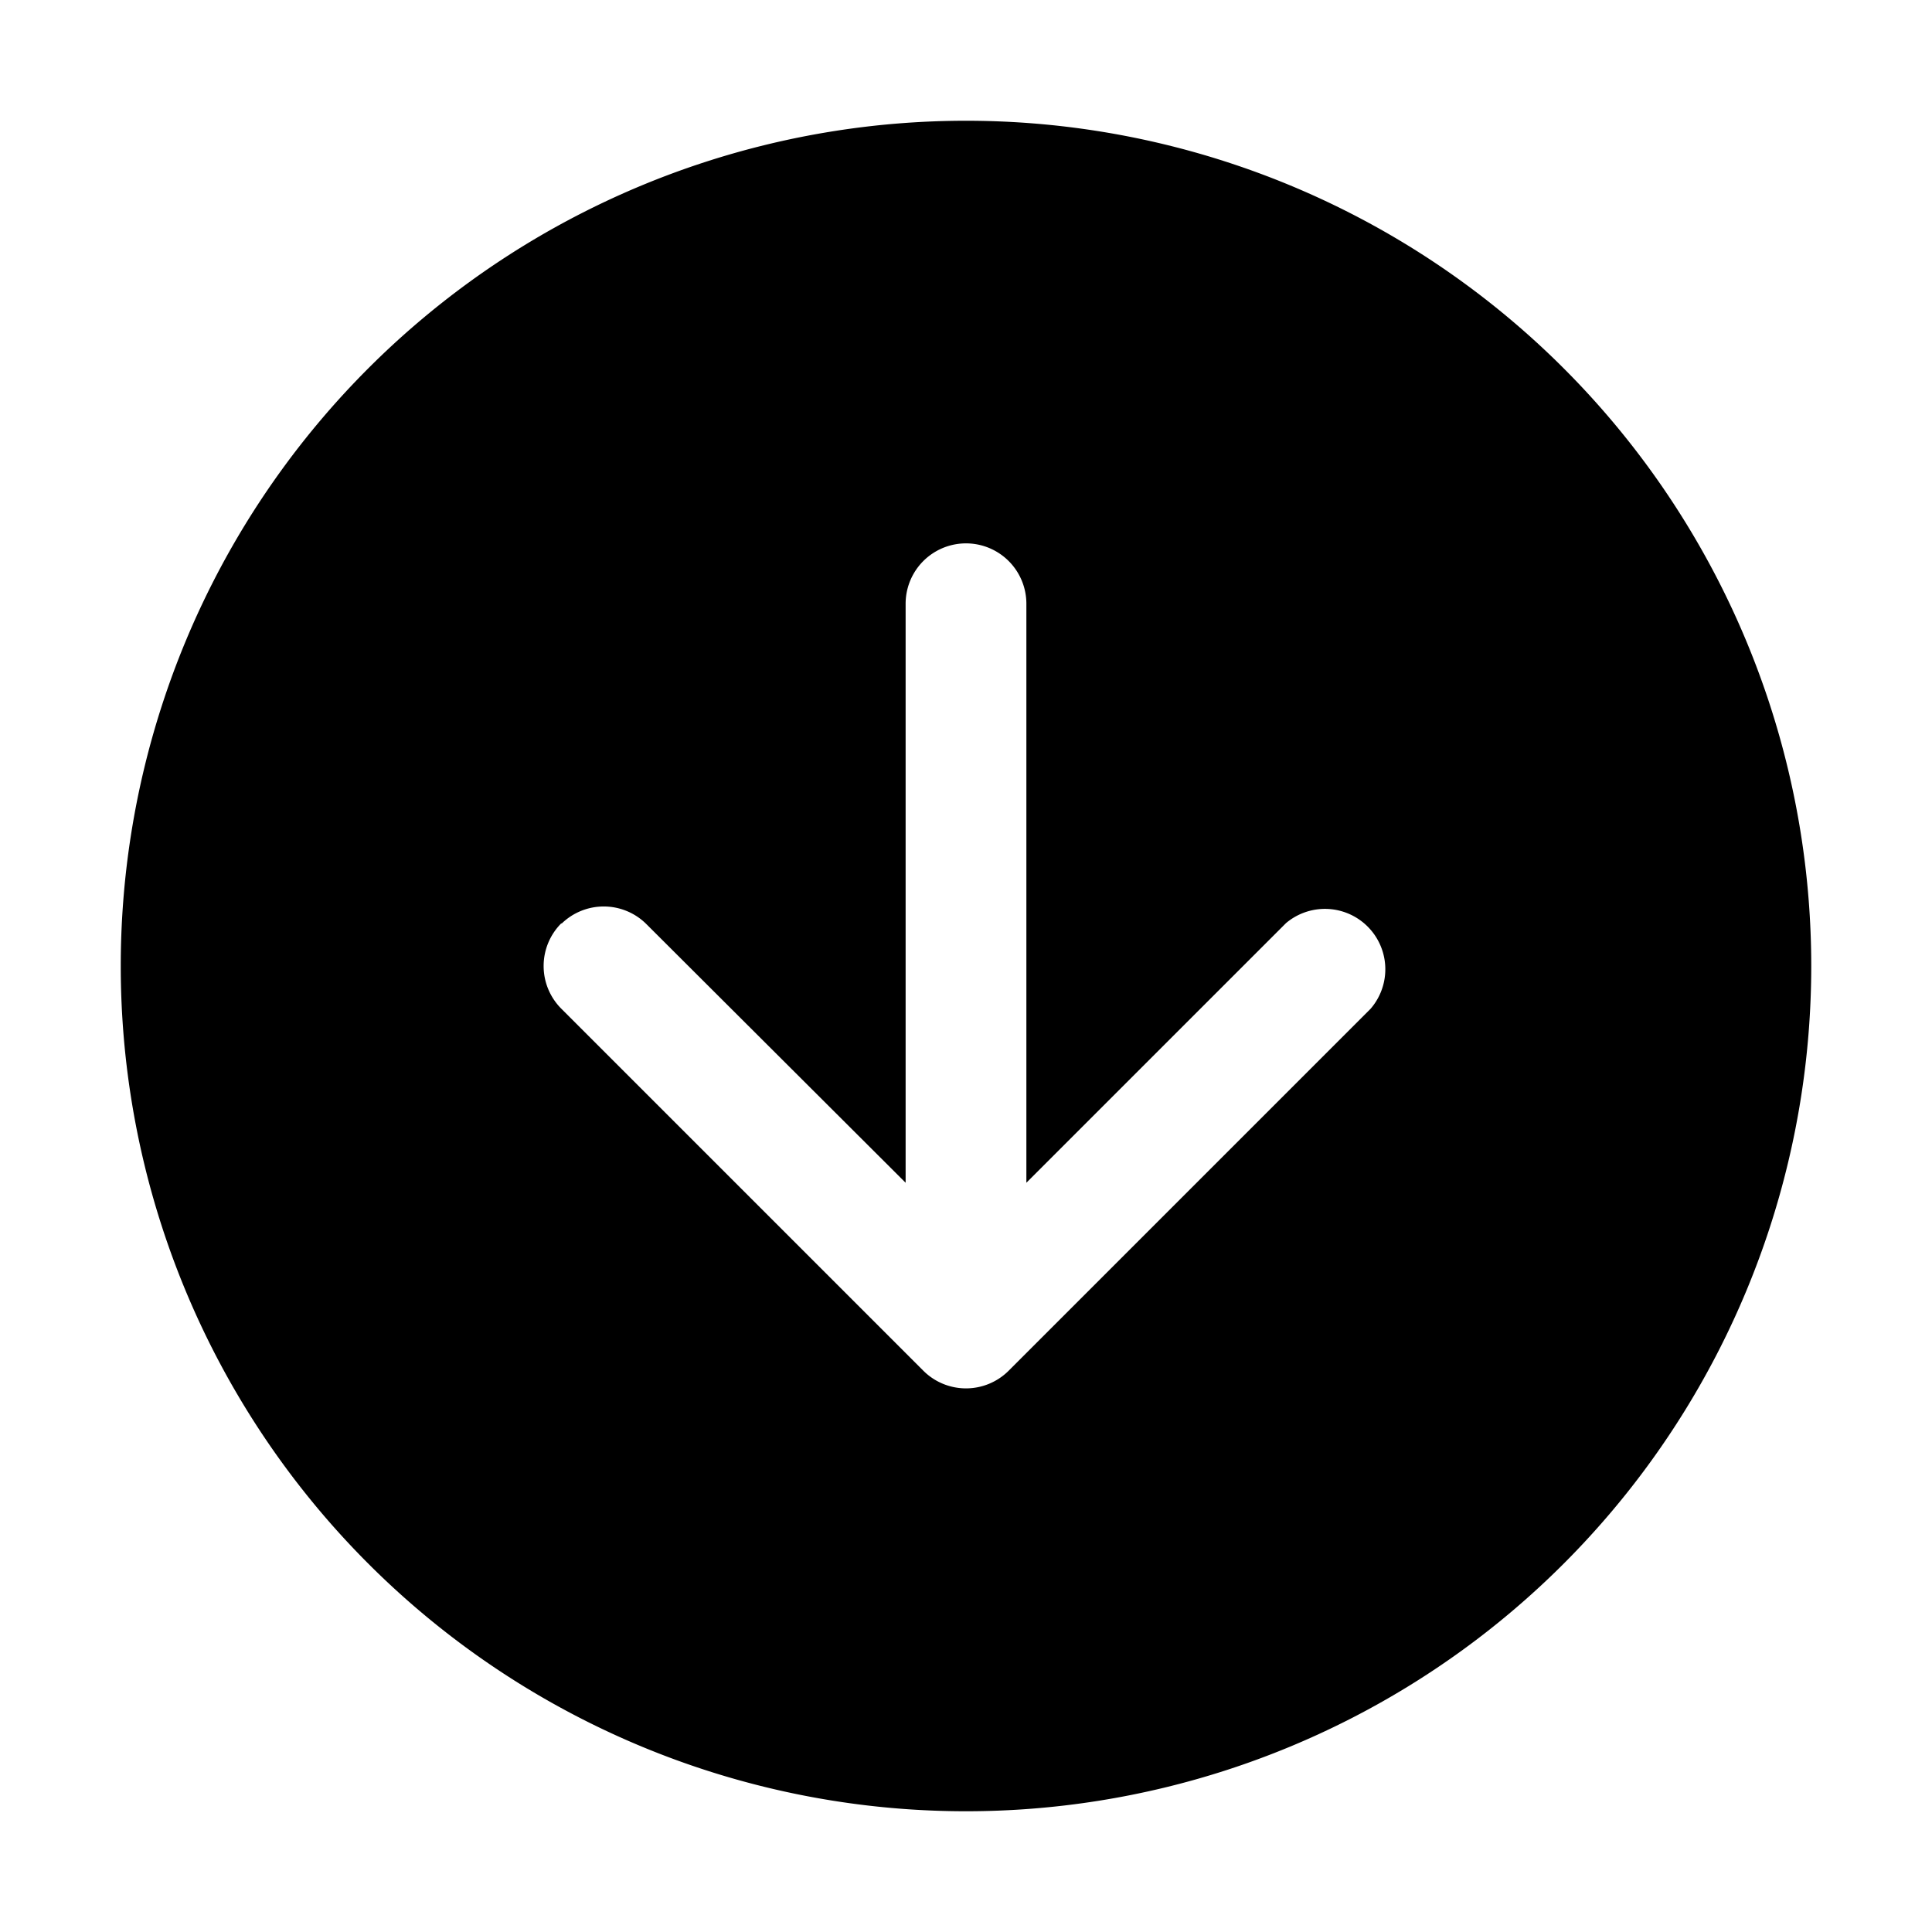
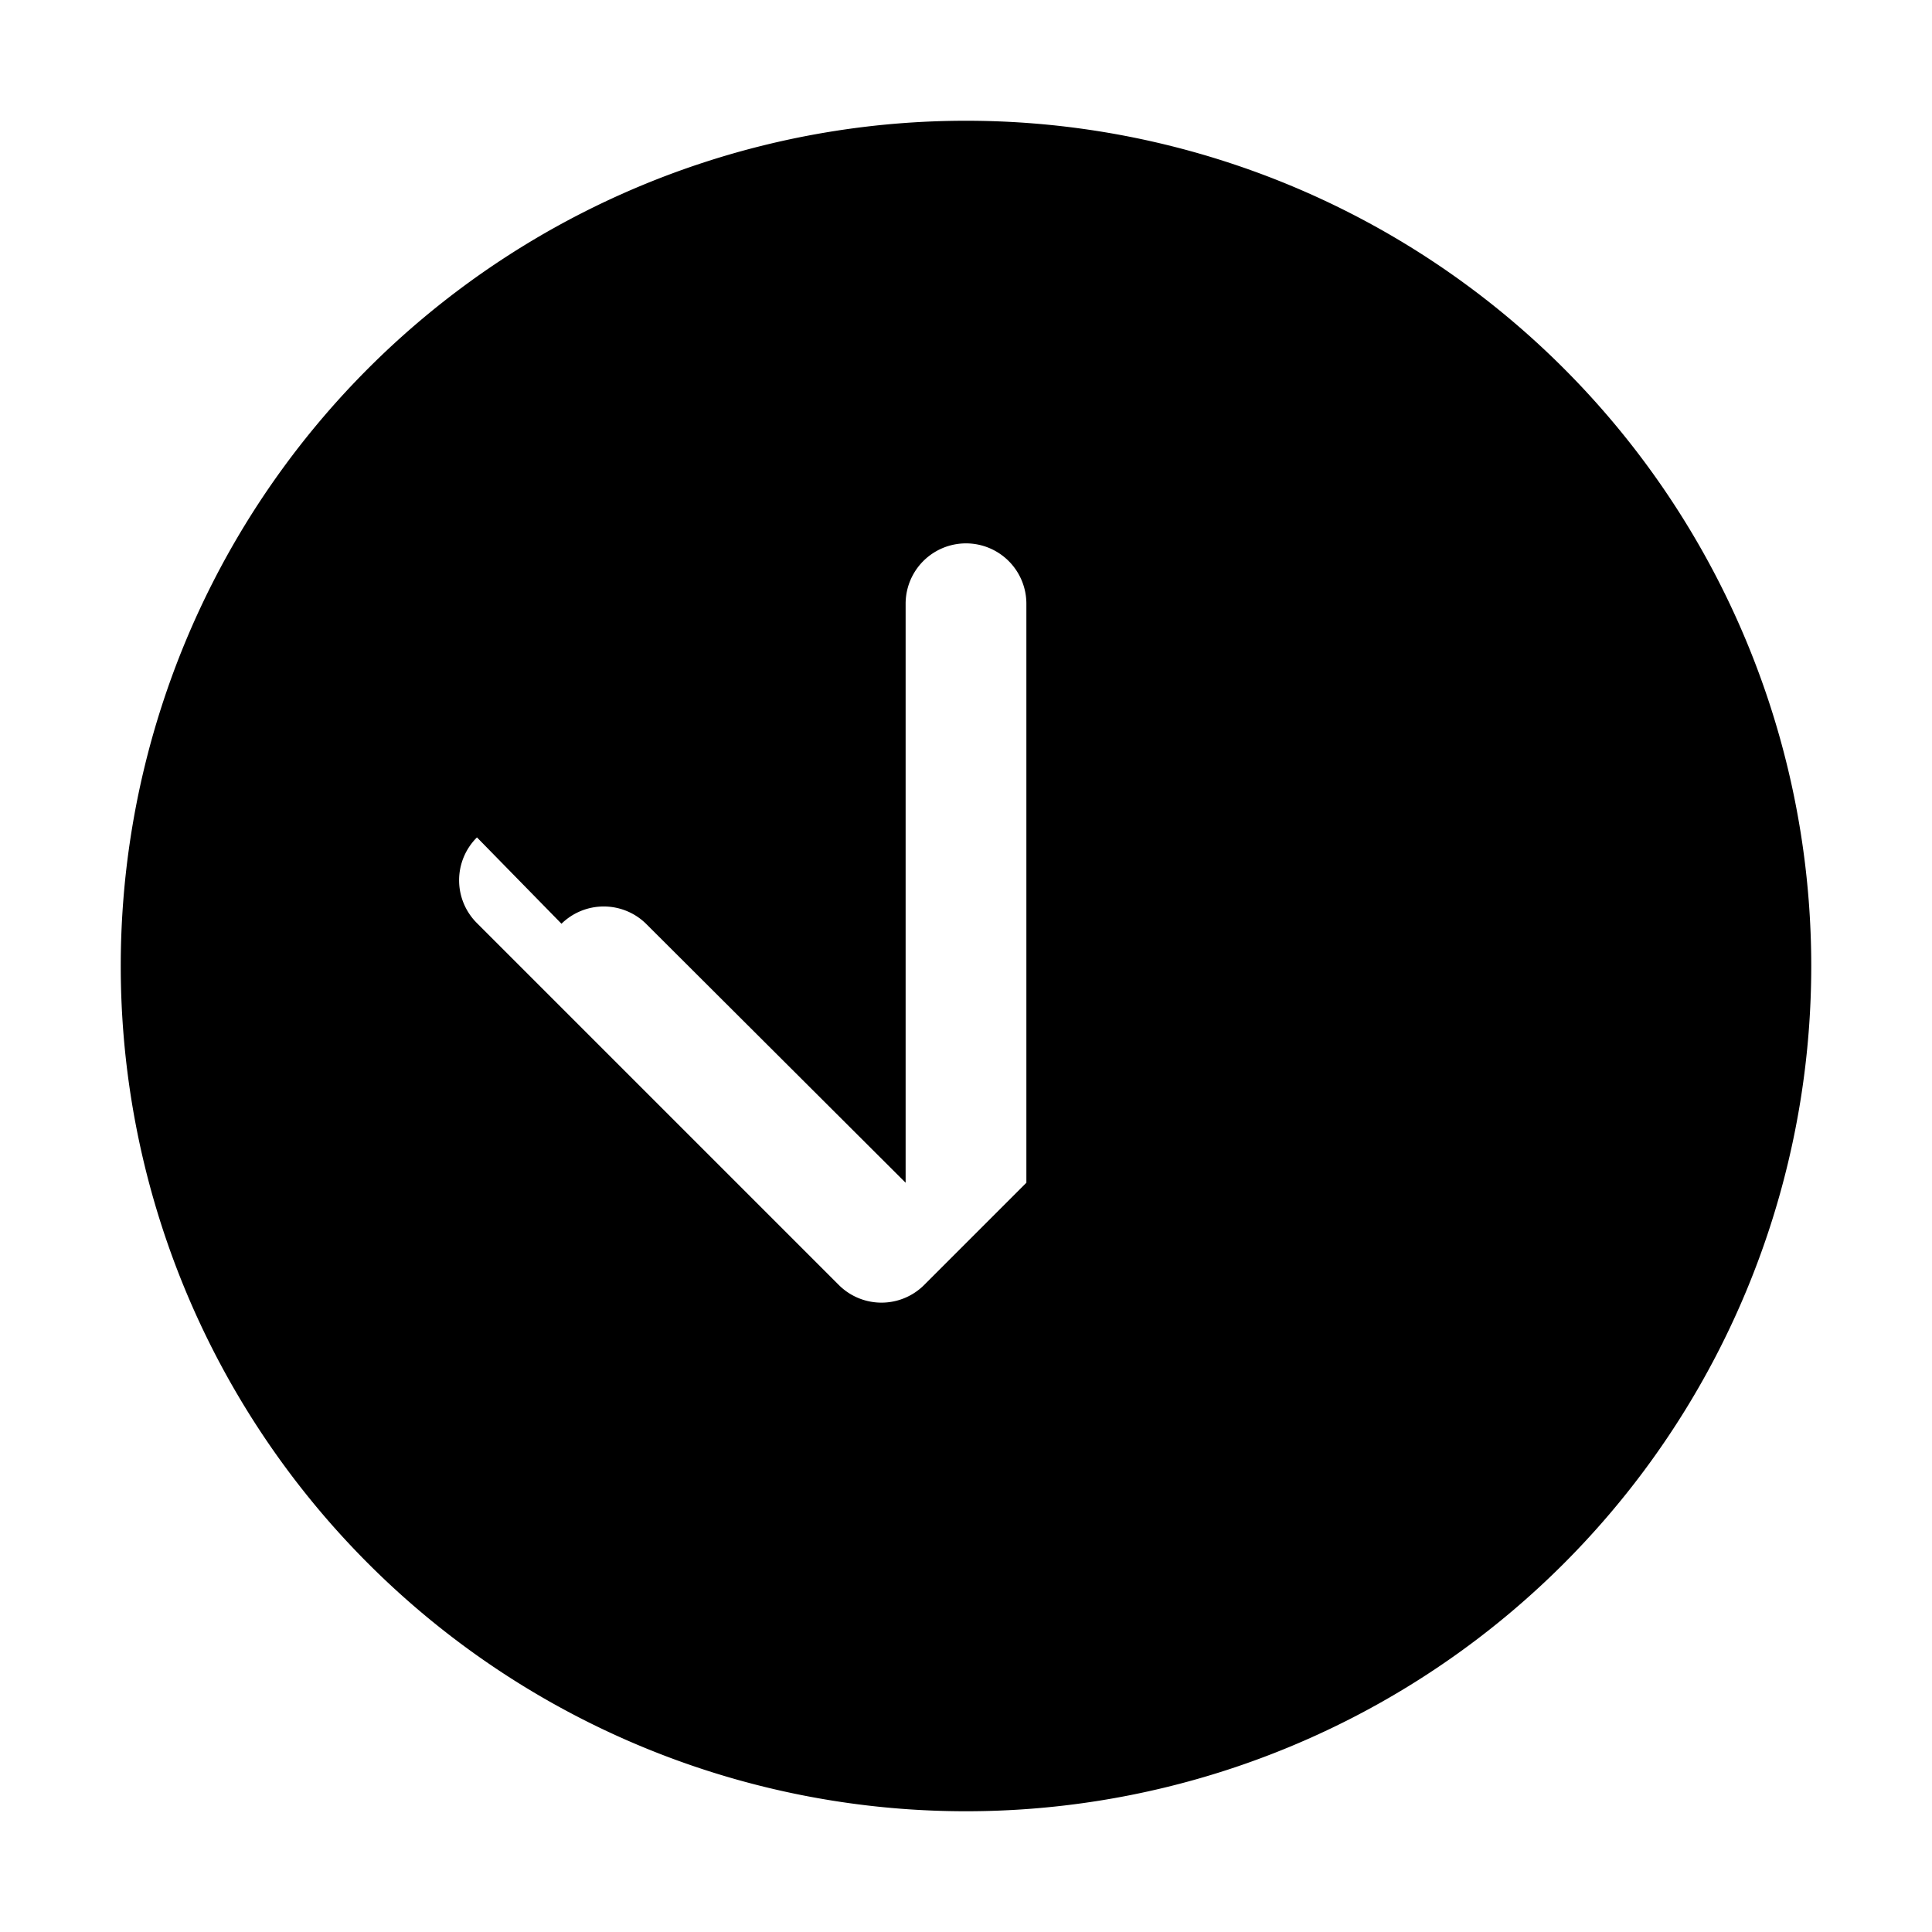
<svg xmlns="http://www.w3.org/2000/svg" width="32" height="32" viewBox="0 0 32 32">
-   <path d="M16 2a14 14 0 1 0 0 28 14 14 0 0 0 0-28ZM9.3 15.3a1 1 0 0 1 1.4 0l4.3 4.29V10a1 1 0 1 1 2 0v9.59l4.3-4.3a1 1 0 0 1 1.4 1.42l-6 6a1 1 0 0 1-1.4 0l-6-6a1 1 0 0 1 0-1.42Z" />
+   <path d="M16 2a14 14 0 1 0 0 28 14 14 0 0 0 0-28ZM9.3 15.3a1 1 0 0 1 1.4 0l4.3 4.29V10a1 1 0 1 1 2 0v9.59l4.3-4.3l-6 6a1 1 0 0 1-1.4 0l-6-6a1 1 0 0 1 0-1.42Z" />
</svg>